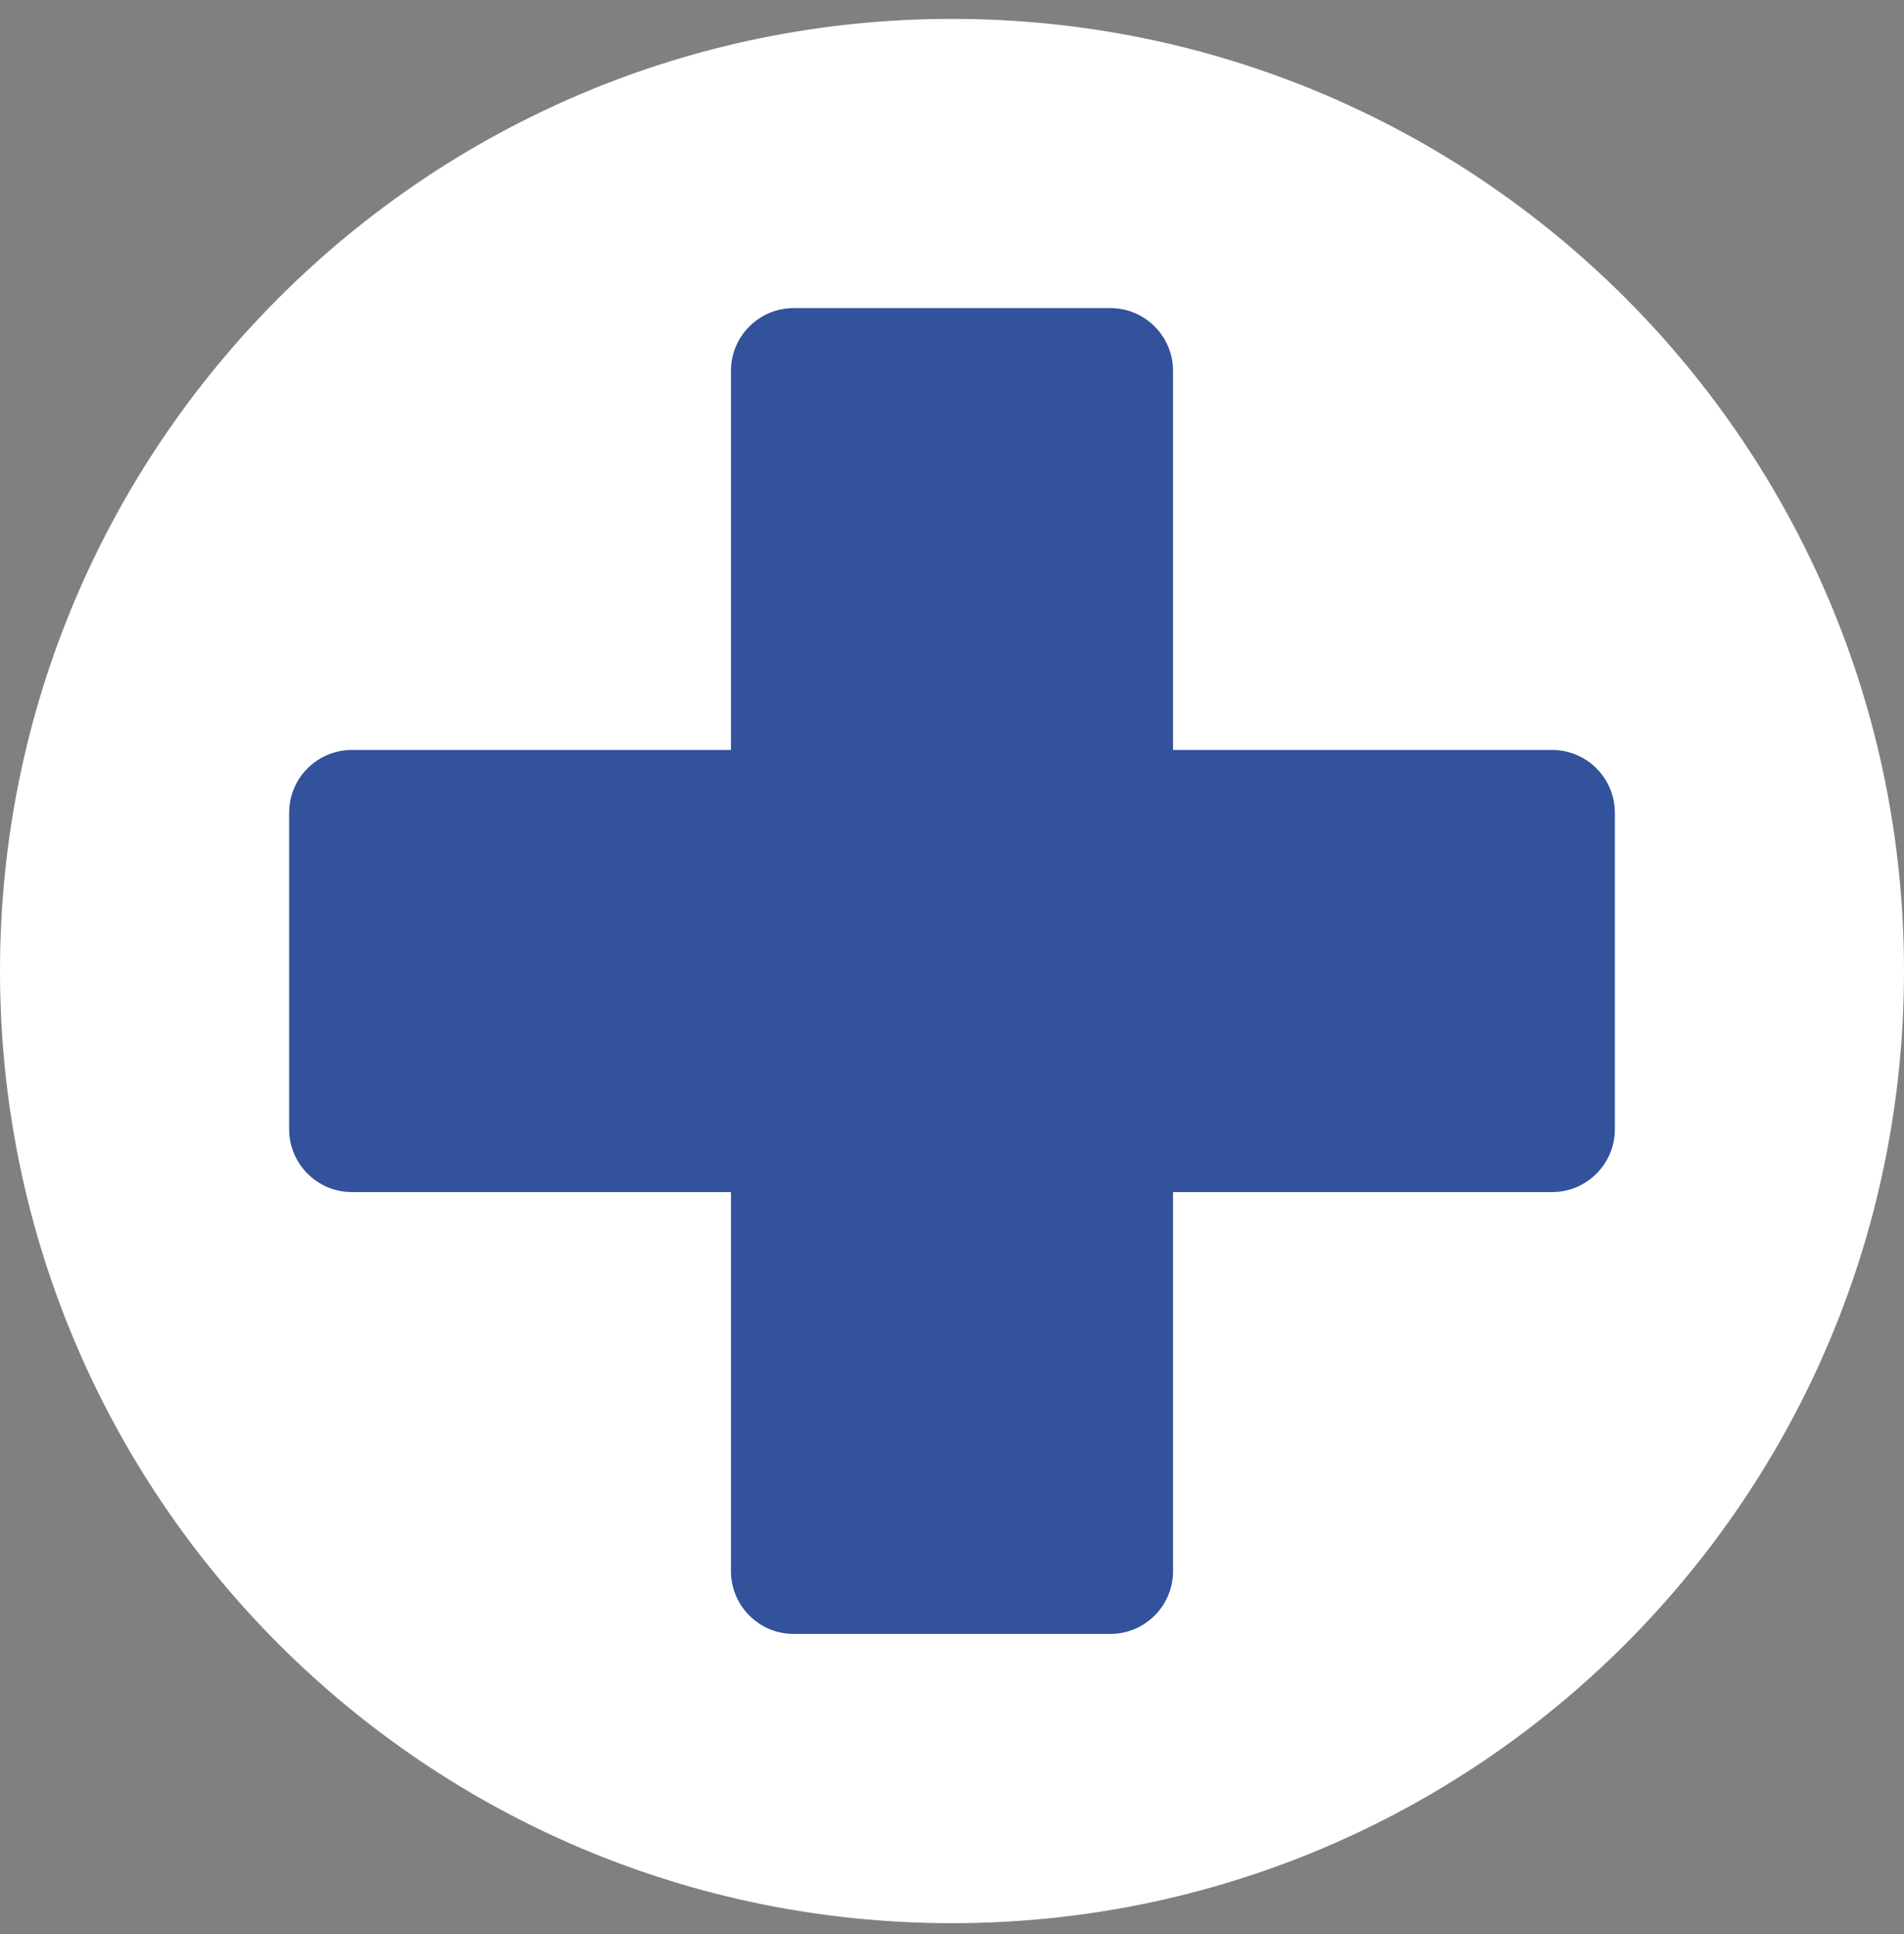
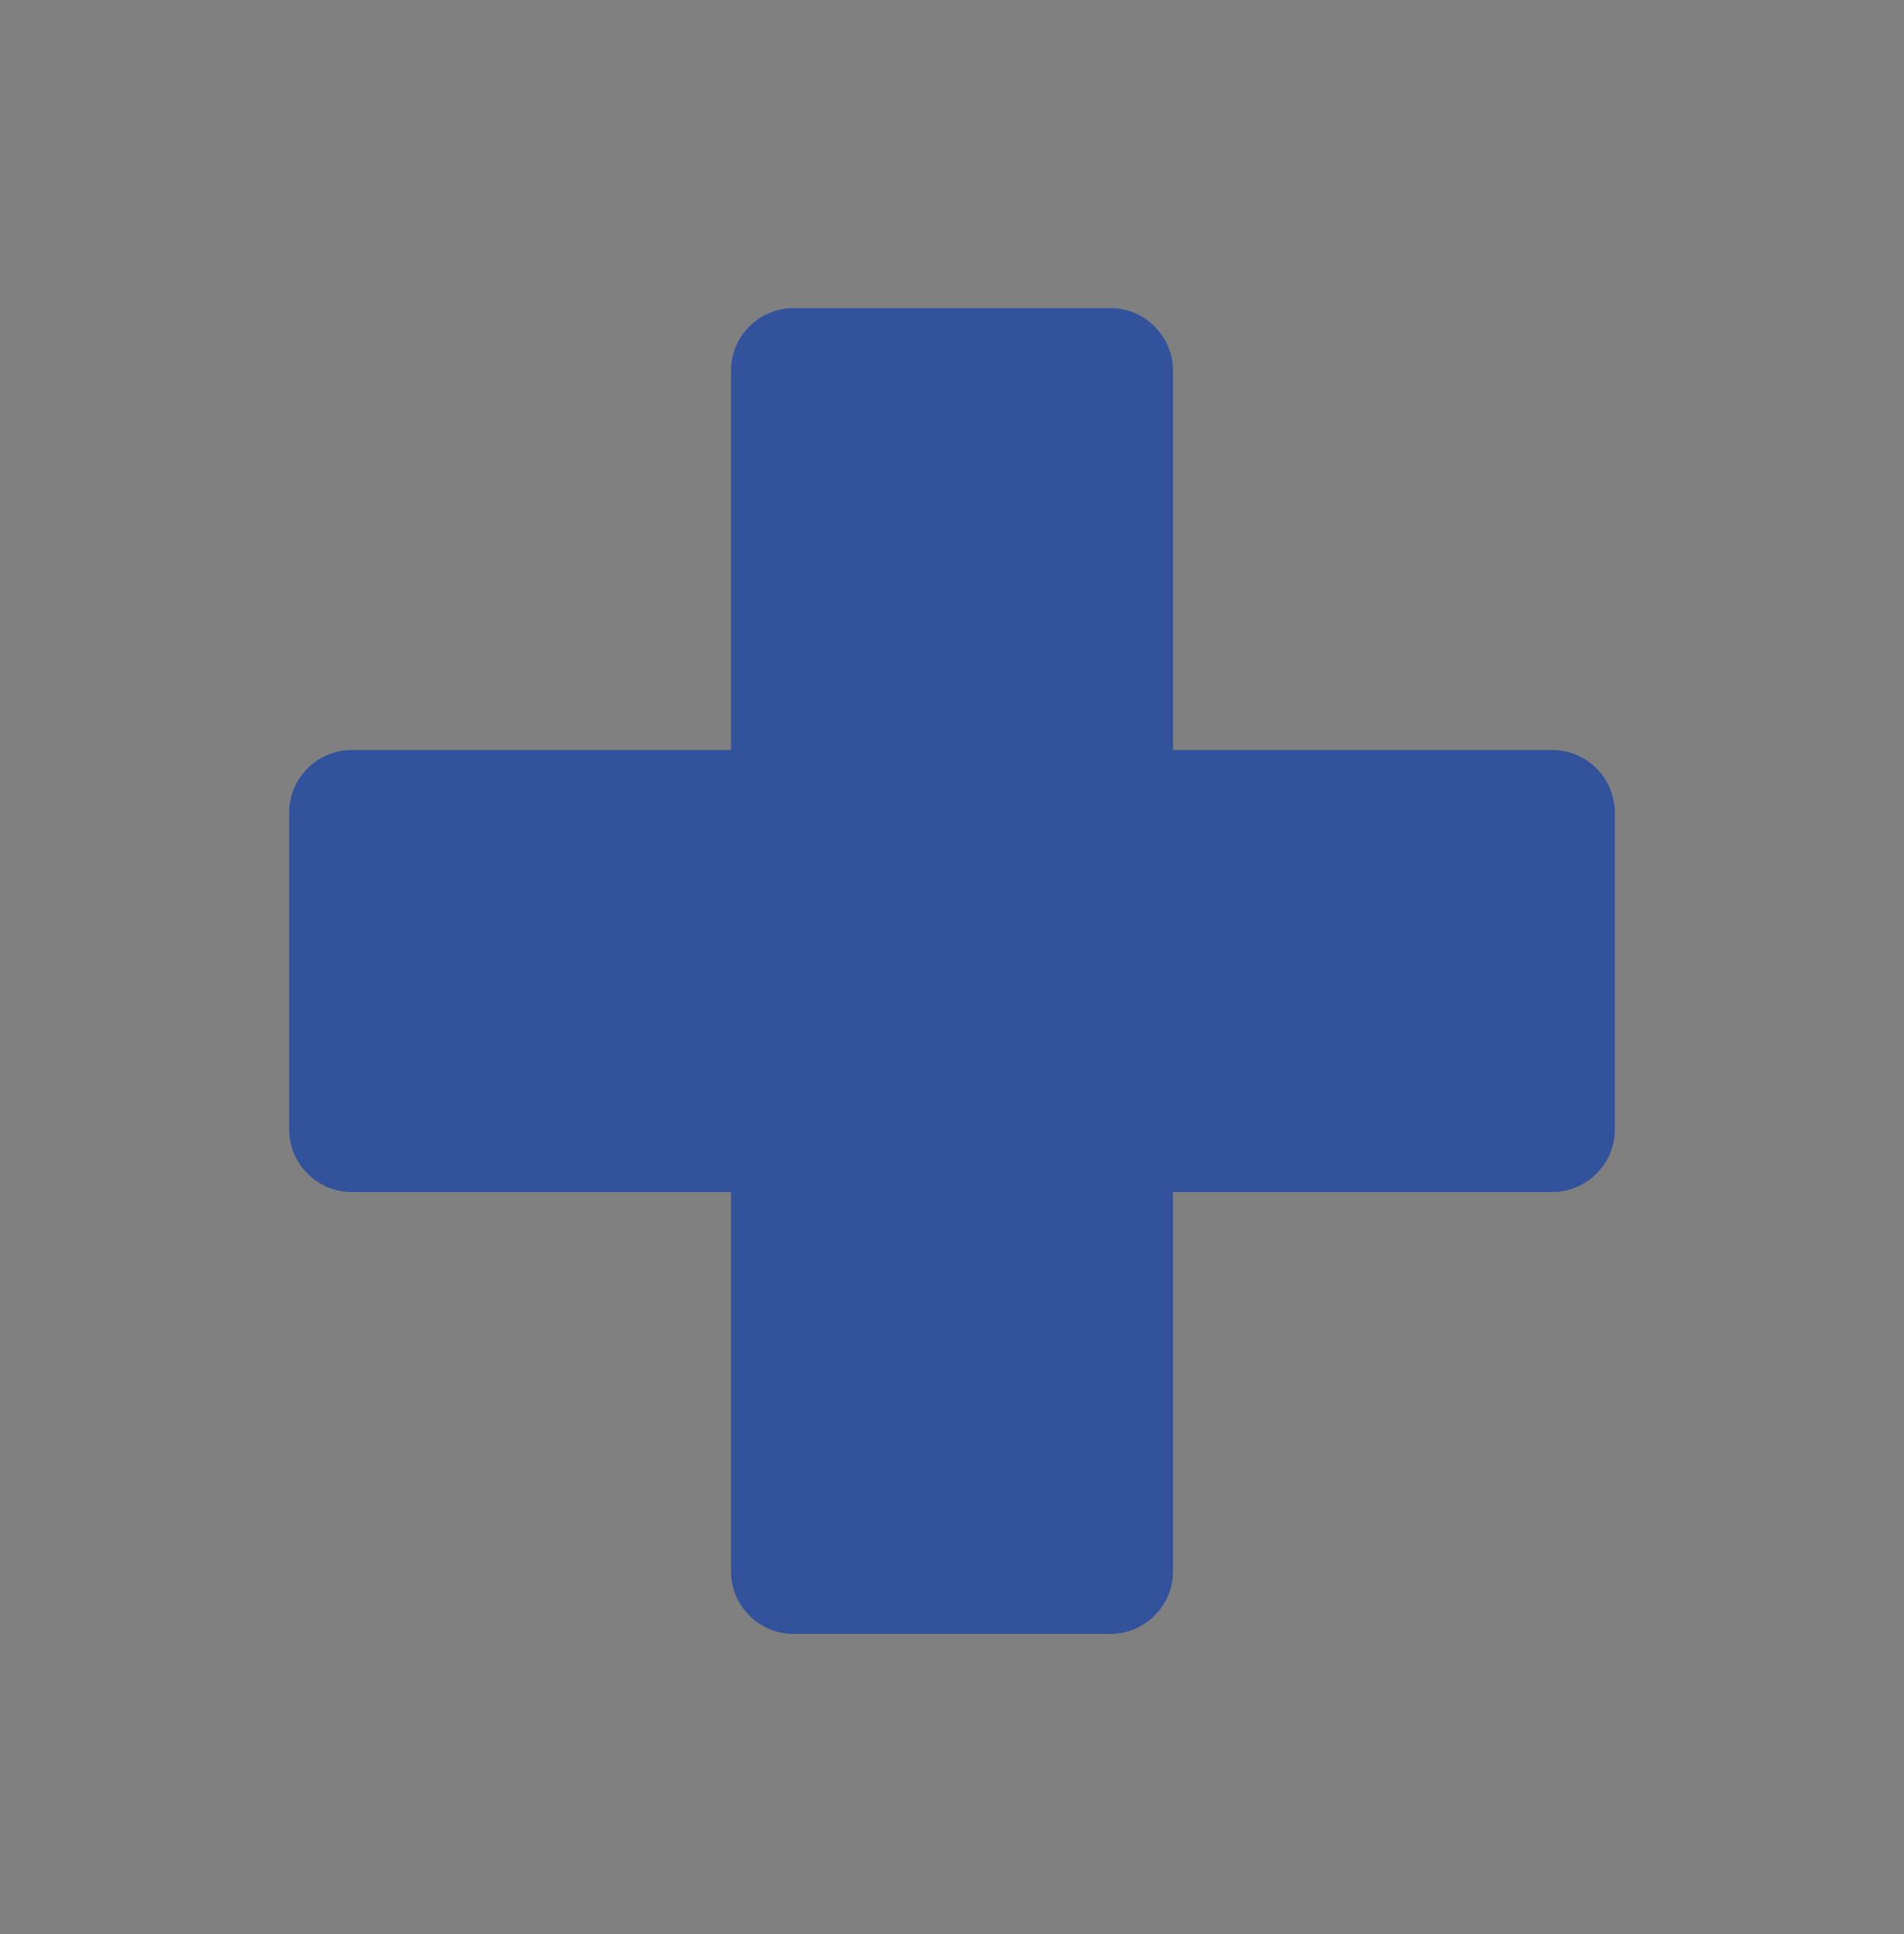
<svg xmlns="http://www.w3.org/2000/svg" width="64" height="65" fill="none">
  <rect width="100%" height="100%" fill="#808080" stroke="none" />
  <g clip-path="url(#clip0_2515_249901)">
-     <path d="M32 64.635c17.673 0 32-14.327 32-32 0-17.673-14.327-32-32-32-17.673 0-32 14.327-32 32 0 17.673 14.327 32 32 32z" fill="#fff" />
    <path d="M52.17 25.204H39.43v-12.74c0-1.16-.94-2.11-2.11-2.11H26.68c-1.16 0-2.11.94-2.11 2.11v12.74H11.83c-1.16 0-2.11.94-2.11 2.11v10.64c0 1.16.94 2.11 2.11 2.11h12.74v12.74c0 1.16.94 2.11 2.11 2.11h10.64c1.16 0 2.11-.94 2.11-2.11v-12.74h12.74c1.16 0 2.11-.94 2.11-2.11v-10.64c0-1.16-.94-2.11-2.11-2.11z" fill="#33529C" />
  </g>
  <defs>
    <clipPath id="clip0_2515_249901">
      <path fill="#fff" transform="translate(0 .635)" d="M0 0h64v64H0z" />
    </clipPath>
  </defs>
</svg>